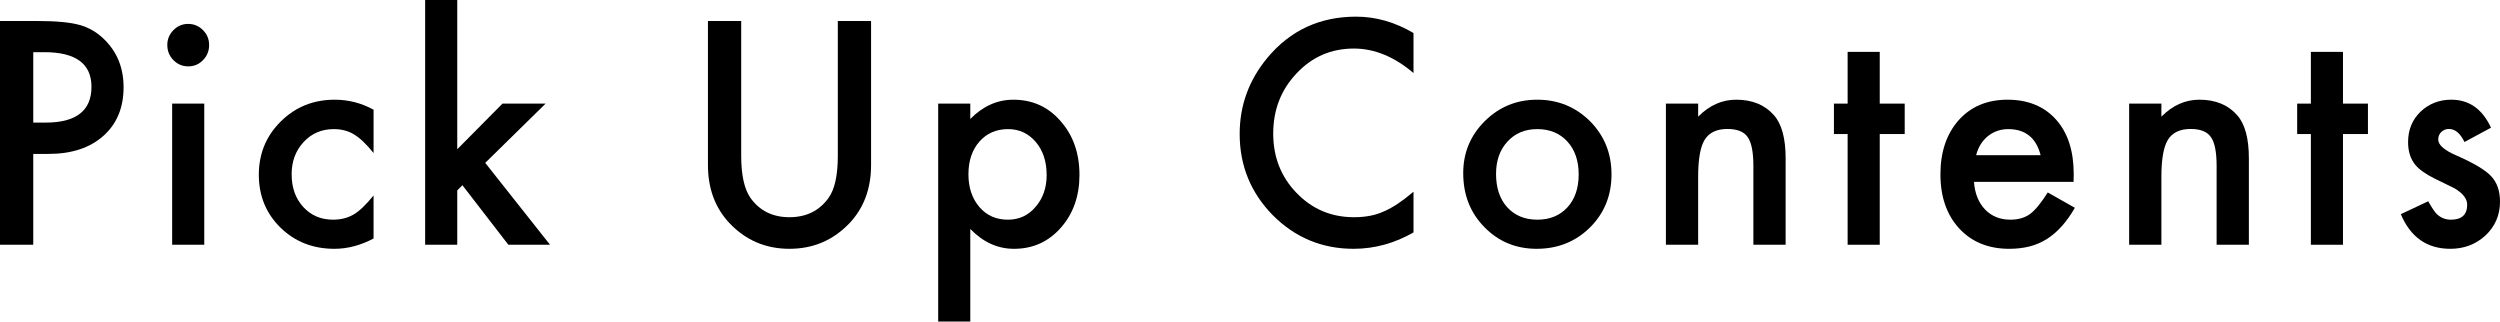
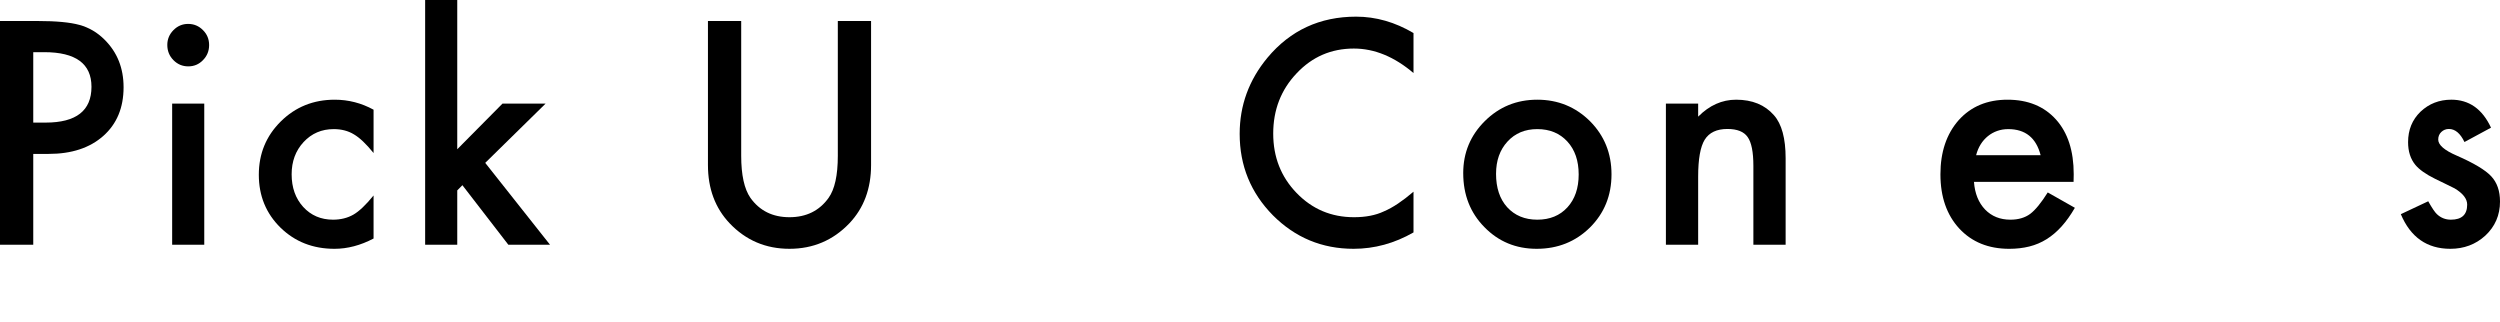
<svg xmlns="http://www.w3.org/2000/svg" id="_レイヤー_2" viewBox="0 0 362.231 46.59">
  <g id="obj">
    <path d="m4.818,22.298v13.165H0V3.044h5.459c2.674,0,4.693.189,6.058.567,1.378.378,2.592,1.092,3.639,2.142,1.833,1.82,2.75,4.115,2.75,6.887,0,2.968-.979,5.319-2.937,7.055-1.958,1.736-4.597,2.604-7.919,2.604h-2.233Zm0-4.535h1.799c4.425,0,6.637-1.729,6.637-5.186,0-3.345-2.281-5.018-6.844-5.018h-1.592v10.204Z" style="stroke-width:0px;" />
    <path d="m24.241,6.509c0-.826.296-1.54.889-2.142.593-.602,1.303-.903,2.13-.903.841,0,1.558.301,2.15.903.593.588.889,1.309.889,2.163s-.296,1.582-.889,2.184c-.579.602-1.289.903-2.13.903s-1.558-.301-2.15-.903c-.593-.602-.889-1.336-.889-2.205Zm5.355,8.503v20.45h-4.652V15.012h4.652Z" style="stroke-width:0px;" />
    <path d="m54.127,15.894v6.278c-1.062-1.315-2.013-2.218-2.854-2.708-.827-.504-1.799-.756-2.916-.756-1.75,0-3.205.623-4.363,1.869-1.158,1.246-1.737,2.807-1.737,4.682,0,1.918.558,3.493,1.675,4.724,1.13,1.232,2.571,1.848,4.322,1.848,1.116,0,2.102-.245,2.957-.735.827-.476,1.799-1.399,2.916-2.771v6.236c-1.889.994-3.777,1.491-5.666,1.491-3.115,0-5.721-1.021-7.816-3.065-2.096-2.058-3.143-4.612-3.143-7.664s1.062-5.627,3.185-7.727c2.123-2.1,4.728-3.149,7.816-3.149,1.985,0,3.859.483,5.624,1.449Z" style="stroke-width:0px;" />
    <path d="m66.252,0v21.626l6.555-6.614h6.245l-8.747,8.587,9.388,11.863h-6.038l-6.658-8.629-.745.756v7.874h-4.652V0h4.652Z" style="stroke-width:0px;" />
    <path d="m107.394,3.044v19.526c0,2.786.448,4.822,1.344,6.11,1.337,1.862,3.218,2.792,5.645,2.792,2.44,0,4.329-.931,5.666-2.792.896-1.246,1.344-3.282,1.344-6.11V3.044h4.818v20.87c0,3.416-1.048,6.229-3.143,8.44-2.357,2.464-5.252,3.695-8.685,3.695s-6.32-1.231-8.664-3.695c-2.096-2.211-3.143-5.025-3.143-8.44V3.044h4.818Z" style="stroke-width:0px;" />
-     <path d="m140.588,46.59h-4.652V15.012h4.652v2.226c1.833-1.861,3.915-2.792,6.245-2.792,2.771,0,5.052,1.036,6.844,3.107,1.819,2.058,2.729,4.654,2.729,7.79,0,3.065-.903,5.62-2.709,7.664-1.792,2.03-4.053,3.044-6.782,3.044-2.357,0-4.466-.958-6.327-2.876v13.417Zm11.062-21.227c0-1.959-.524-3.555-1.572-4.787-1.062-1.246-2.398-1.869-4.011-1.869-1.709,0-3.095.602-4.156,1.806-1.062,1.204-1.592,2.786-1.592,4.745,0,1.918.53,3.5,1.592,4.745,1.048,1.218,2.426,1.827,4.136,1.827,1.613,0,2.943-.616,3.991-1.848,1.075-1.231,1.613-2.771,1.613-4.619Z" style="stroke-width:0px;" />
    <path d="m204.806,4.787v5.795c-2.785-2.365-5.666-3.548-8.643-3.548-3.281,0-6.045,1.197-8.292,3.59-2.261,2.38-3.391,5.291-3.391,8.734,0,3.401,1.13,6.271,3.391,8.608,2.261,2.338,5.031,3.506,8.312,3.506,1.696,0,3.136-.28,4.322-.84.662-.28,1.347-.658,2.057-1.134.71-.476,1.458-1.05,2.244-1.722v5.9c-2.757,1.582-5.652,2.373-8.685,2.373-4.563,0-8.457-1.617-11.683-4.85-3.212-3.261-4.818-7.194-4.818-11.8,0-4.129,1.344-7.811,4.032-11.044,3.309-3.961,7.588-5.942,12.84-5.942,2.867,0,5.638.791,8.312,2.373Z" style="stroke-width:0px;" />
    <path d="m212.009,25.09c0-2.953,1.041-5.466,3.123-7.538,2.081-2.071,4.618-3.107,7.609-3.107s5.555,1.043,7.651,3.128c2.067,2.086,3.102,4.647,3.102,7.685,0,3.065-1.041,5.634-3.123,7.706-2.095,2.058-4.666,3.086-7.712,3.086-3.019,0-5.549-1.05-7.588-3.149-2.041-2.071-3.061-4.675-3.061-7.811Zm4.756.084c0,2.044.538,3.661,1.613,4.85,1.103,1.204,2.557,1.806,4.363,1.806,1.82,0,3.274-.595,4.363-1.785,1.089-1.189,1.634-2.778,1.634-4.766s-.545-3.576-1.634-4.766c-1.103-1.204-2.557-1.806-4.363-1.806-1.778,0-3.219.602-4.321,1.806-1.103,1.204-1.654,2.758-1.654,4.661Z" style="stroke-width:0px;" />
    <path d="m241.377,15.012h4.673v1.89c1.626-1.638,3.459-2.457,5.5-2.457,2.343,0,4.169.749,5.479,2.247,1.13,1.274,1.695,3.353,1.695,6.236v12.535h-4.673v-11.422c0-2.016-.276-3.408-.827-4.178-.538-.784-1.517-1.176-2.936-1.176-1.544,0-2.64.518-3.288,1.554-.634,1.022-.951,2.807-.951,5.354v9.868h-4.673V15.012Z" style="stroke-width:0px;" />
-     <path d="m272.359,19.421v16.041h-4.652v-16.041h-1.985v-4.409h1.985v-7.496h4.652v7.496h3.618v4.409h-3.618Z" style="stroke-width:0px;" />
    <path d="m300.446,26.35h-14.433c.124,1.68.662,3.017,1.613,4.01.951.98,2.171,1.47,3.66,1.47,1.158,0,2.116-.28,2.874-.84.745-.56,1.592-1.596,2.543-3.107l3.929,2.226c-.607,1.05-1.248,1.949-1.923,2.698-.676.749-1.399,1.365-2.171,1.848s-1.606.836-2.502,1.06c-.896.224-1.868.336-2.916.336-3.005,0-5.417-.979-7.237-2.939-1.819-1.974-2.729-4.591-2.729-7.853,0-3.233.882-5.851,2.647-7.853,1.778-1.974,4.135-2.96,7.071-2.96,2.964,0,5.307.959,7.03,2.876,1.709,1.904,2.564,4.542,2.564,7.916l-.021,1.113Zm-4.776-3.863c-.648-2.52-2.212-3.779-4.694-3.779-.565,0-1.096.088-1.592.262-.496.175-.948.427-1.354.756-.407.329-.755.724-1.044,1.186s-.51.987-.662,1.575h9.346Z" style="stroke-width:0px;" />
-     <path d="m308.497,15.012h4.673v1.89c1.626-1.638,3.459-2.457,5.5-2.457,2.343,0,4.169.749,5.479,2.247,1.13,1.274,1.695,3.353,1.695,6.236v12.535h-4.673v-11.422c0-2.016-.276-3.408-.827-4.178-.538-.784-1.517-1.176-2.936-1.176-1.544,0-2.64.518-3.288,1.554-.634,1.022-.951,2.807-.951,5.354v9.868h-4.673V15.012Z" style="stroke-width:0px;" />
-     <path d="m339.479,19.421v16.041h-4.652v-16.041h-1.985v-4.409h1.985v-7.496h4.652v7.496h3.618v4.409h-3.618Z" style="stroke-width:0px;" />
    <path d="m360.929,18.498l-3.846,2.079c-.607-1.26-1.358-1.89-2.254-1.89-.427,0-.792.144-1.096.43-.303.287-.455.655-.455,1.102,0,.784.896,1.561,2.688,2.331,2.467,1.078,4.128,2.072,4.983,2.981.854.91,1.282,2.135,1.282,3.674,0,1.974-.717,3.625-2.15,4.955-1.392,1.26-3.074,1.89-5.045,1.89-3.377,0-5.769-1.672-7.175-5.018l3.97-1.869c.551.98.972,1.603,1.261,1.869.565.532,1.241.798,2.026.798,1.571,0,2.357-.728,2.357-2.184,0-.84-.607-1.624-1.82-2.352-.469-.238-.938-.469-1.406-.693-.469-.224-.945-.455-1.427-.693-1.352-.672-2.302-1.344-2.854-2.016-.703-.854-1.055-1.953-1.055-3.296,0-1.777.6-3.247,1.799-4.409,1.227-1.162,2.716-1.743,4.466-1.743,2.578,0,4.494,1.351,5.749,4.052Z" style="stroke-width:0px;" />
  </g>
</svg>